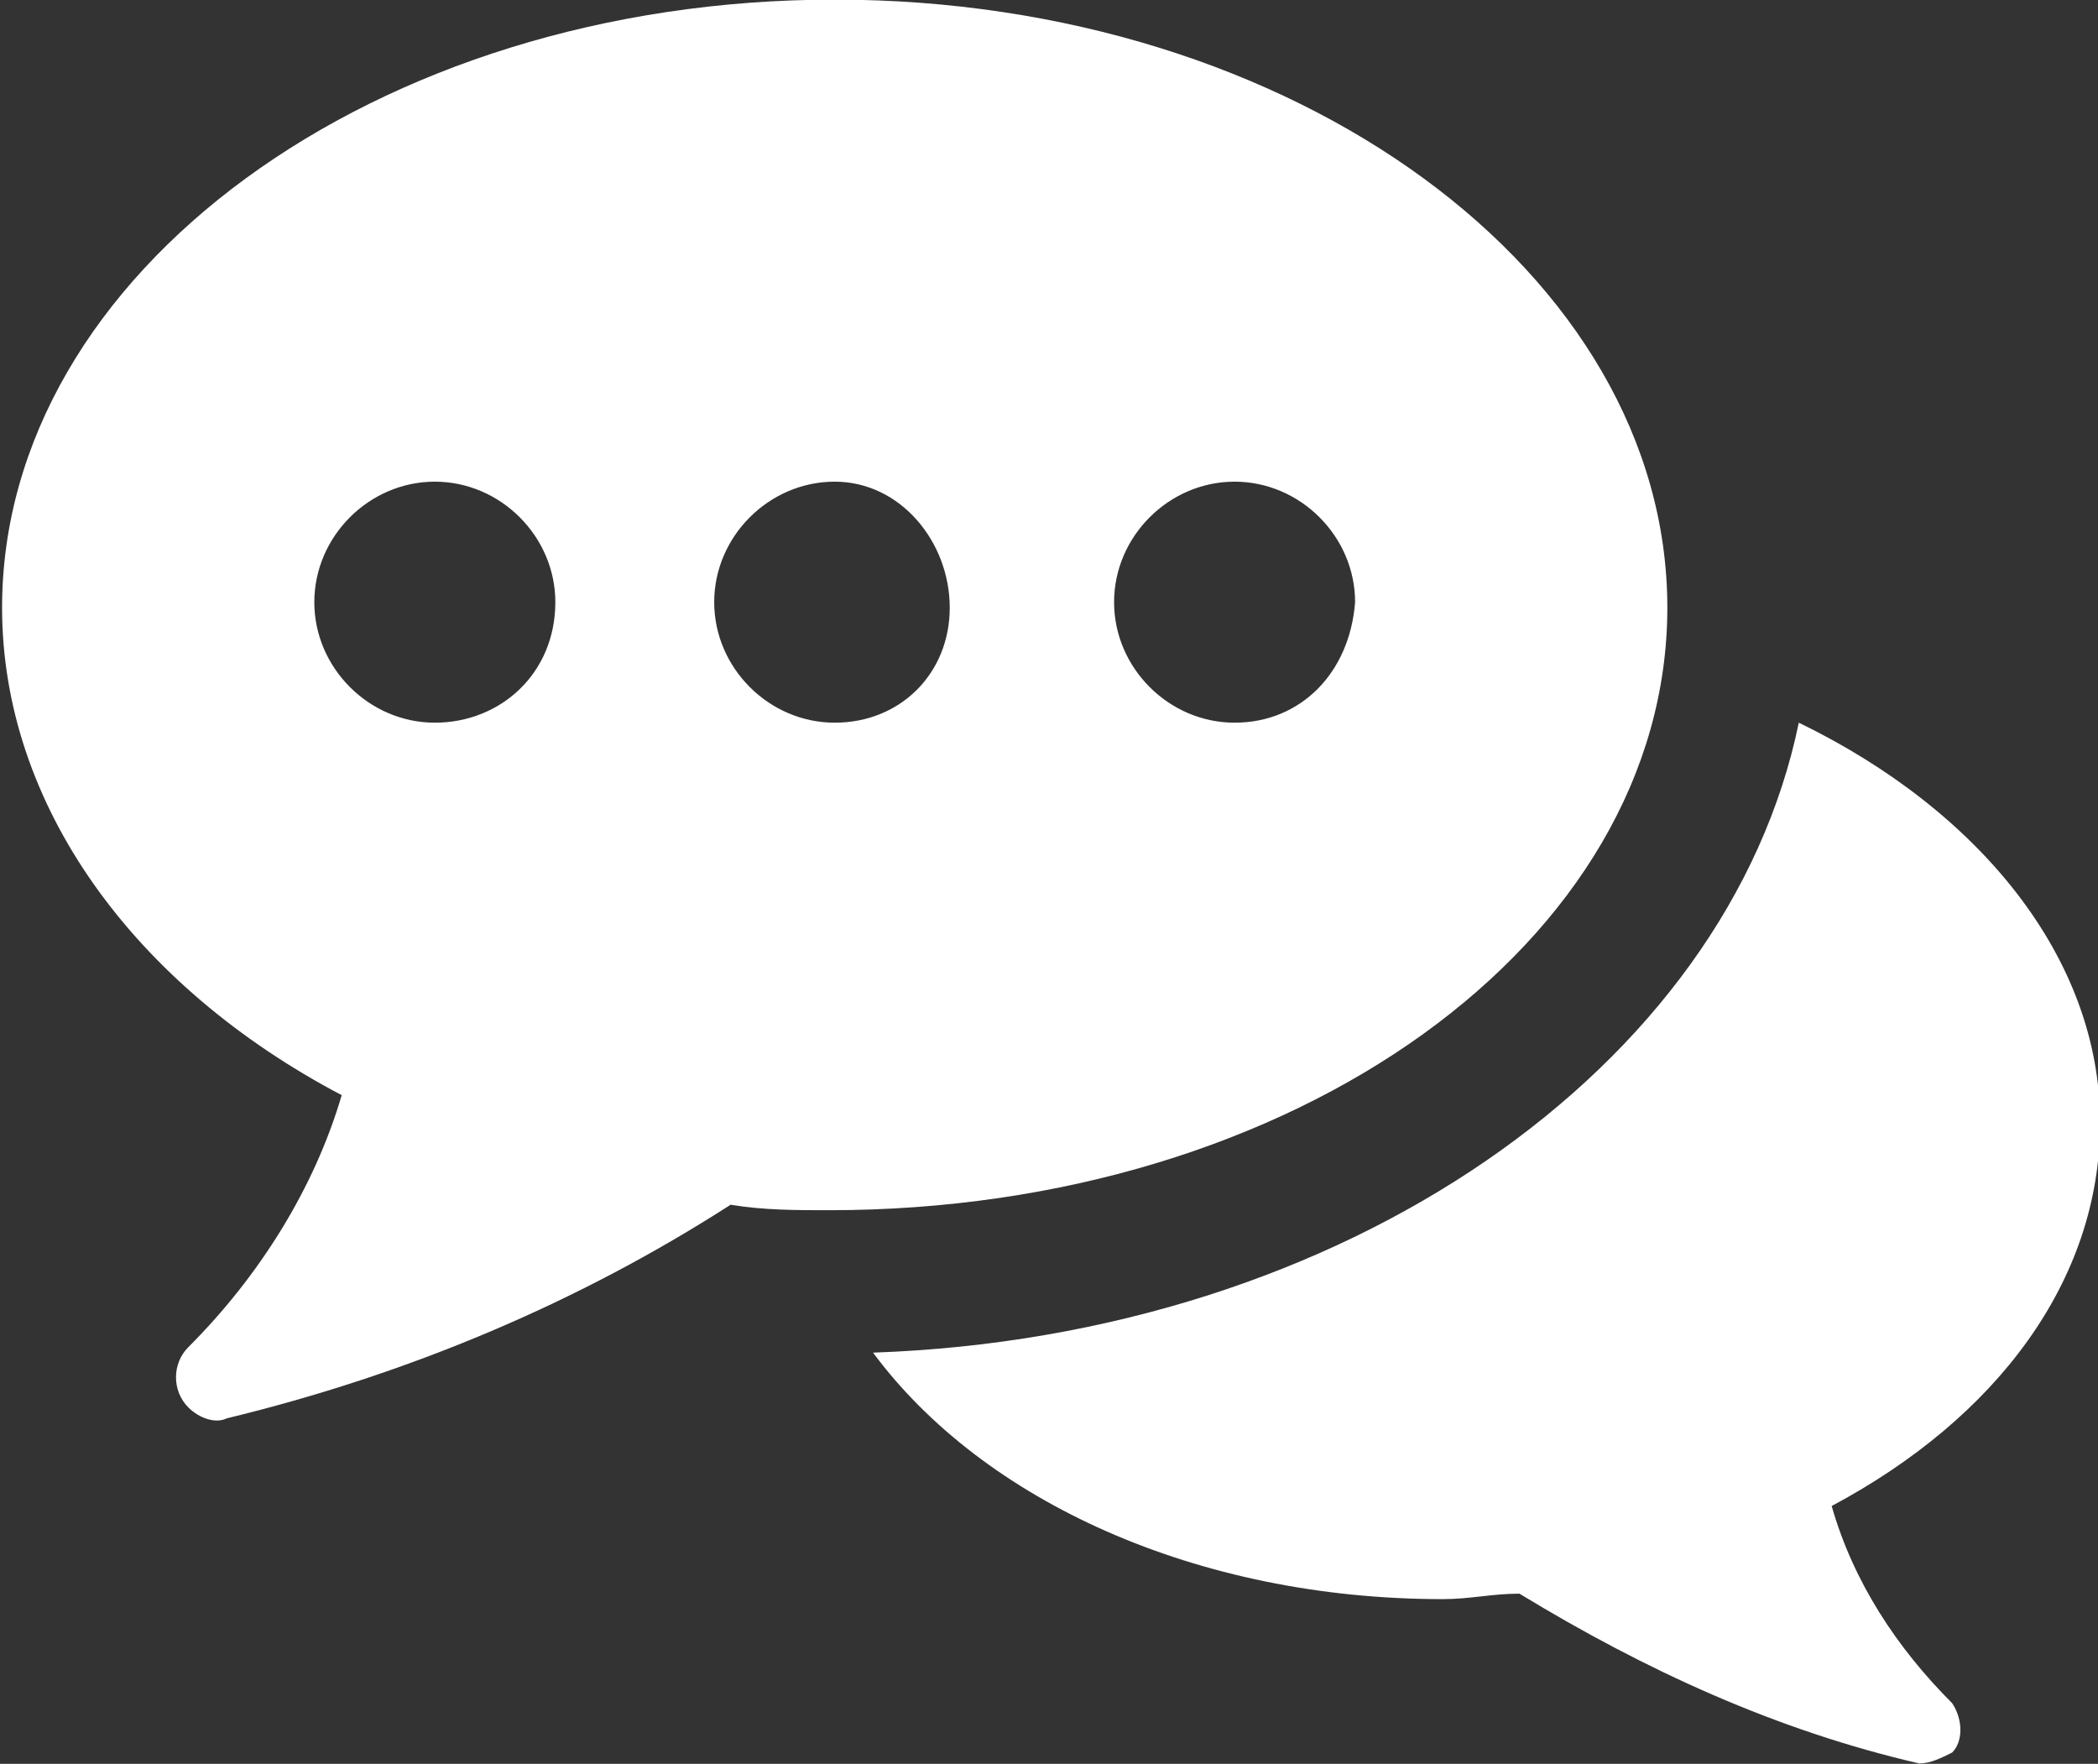
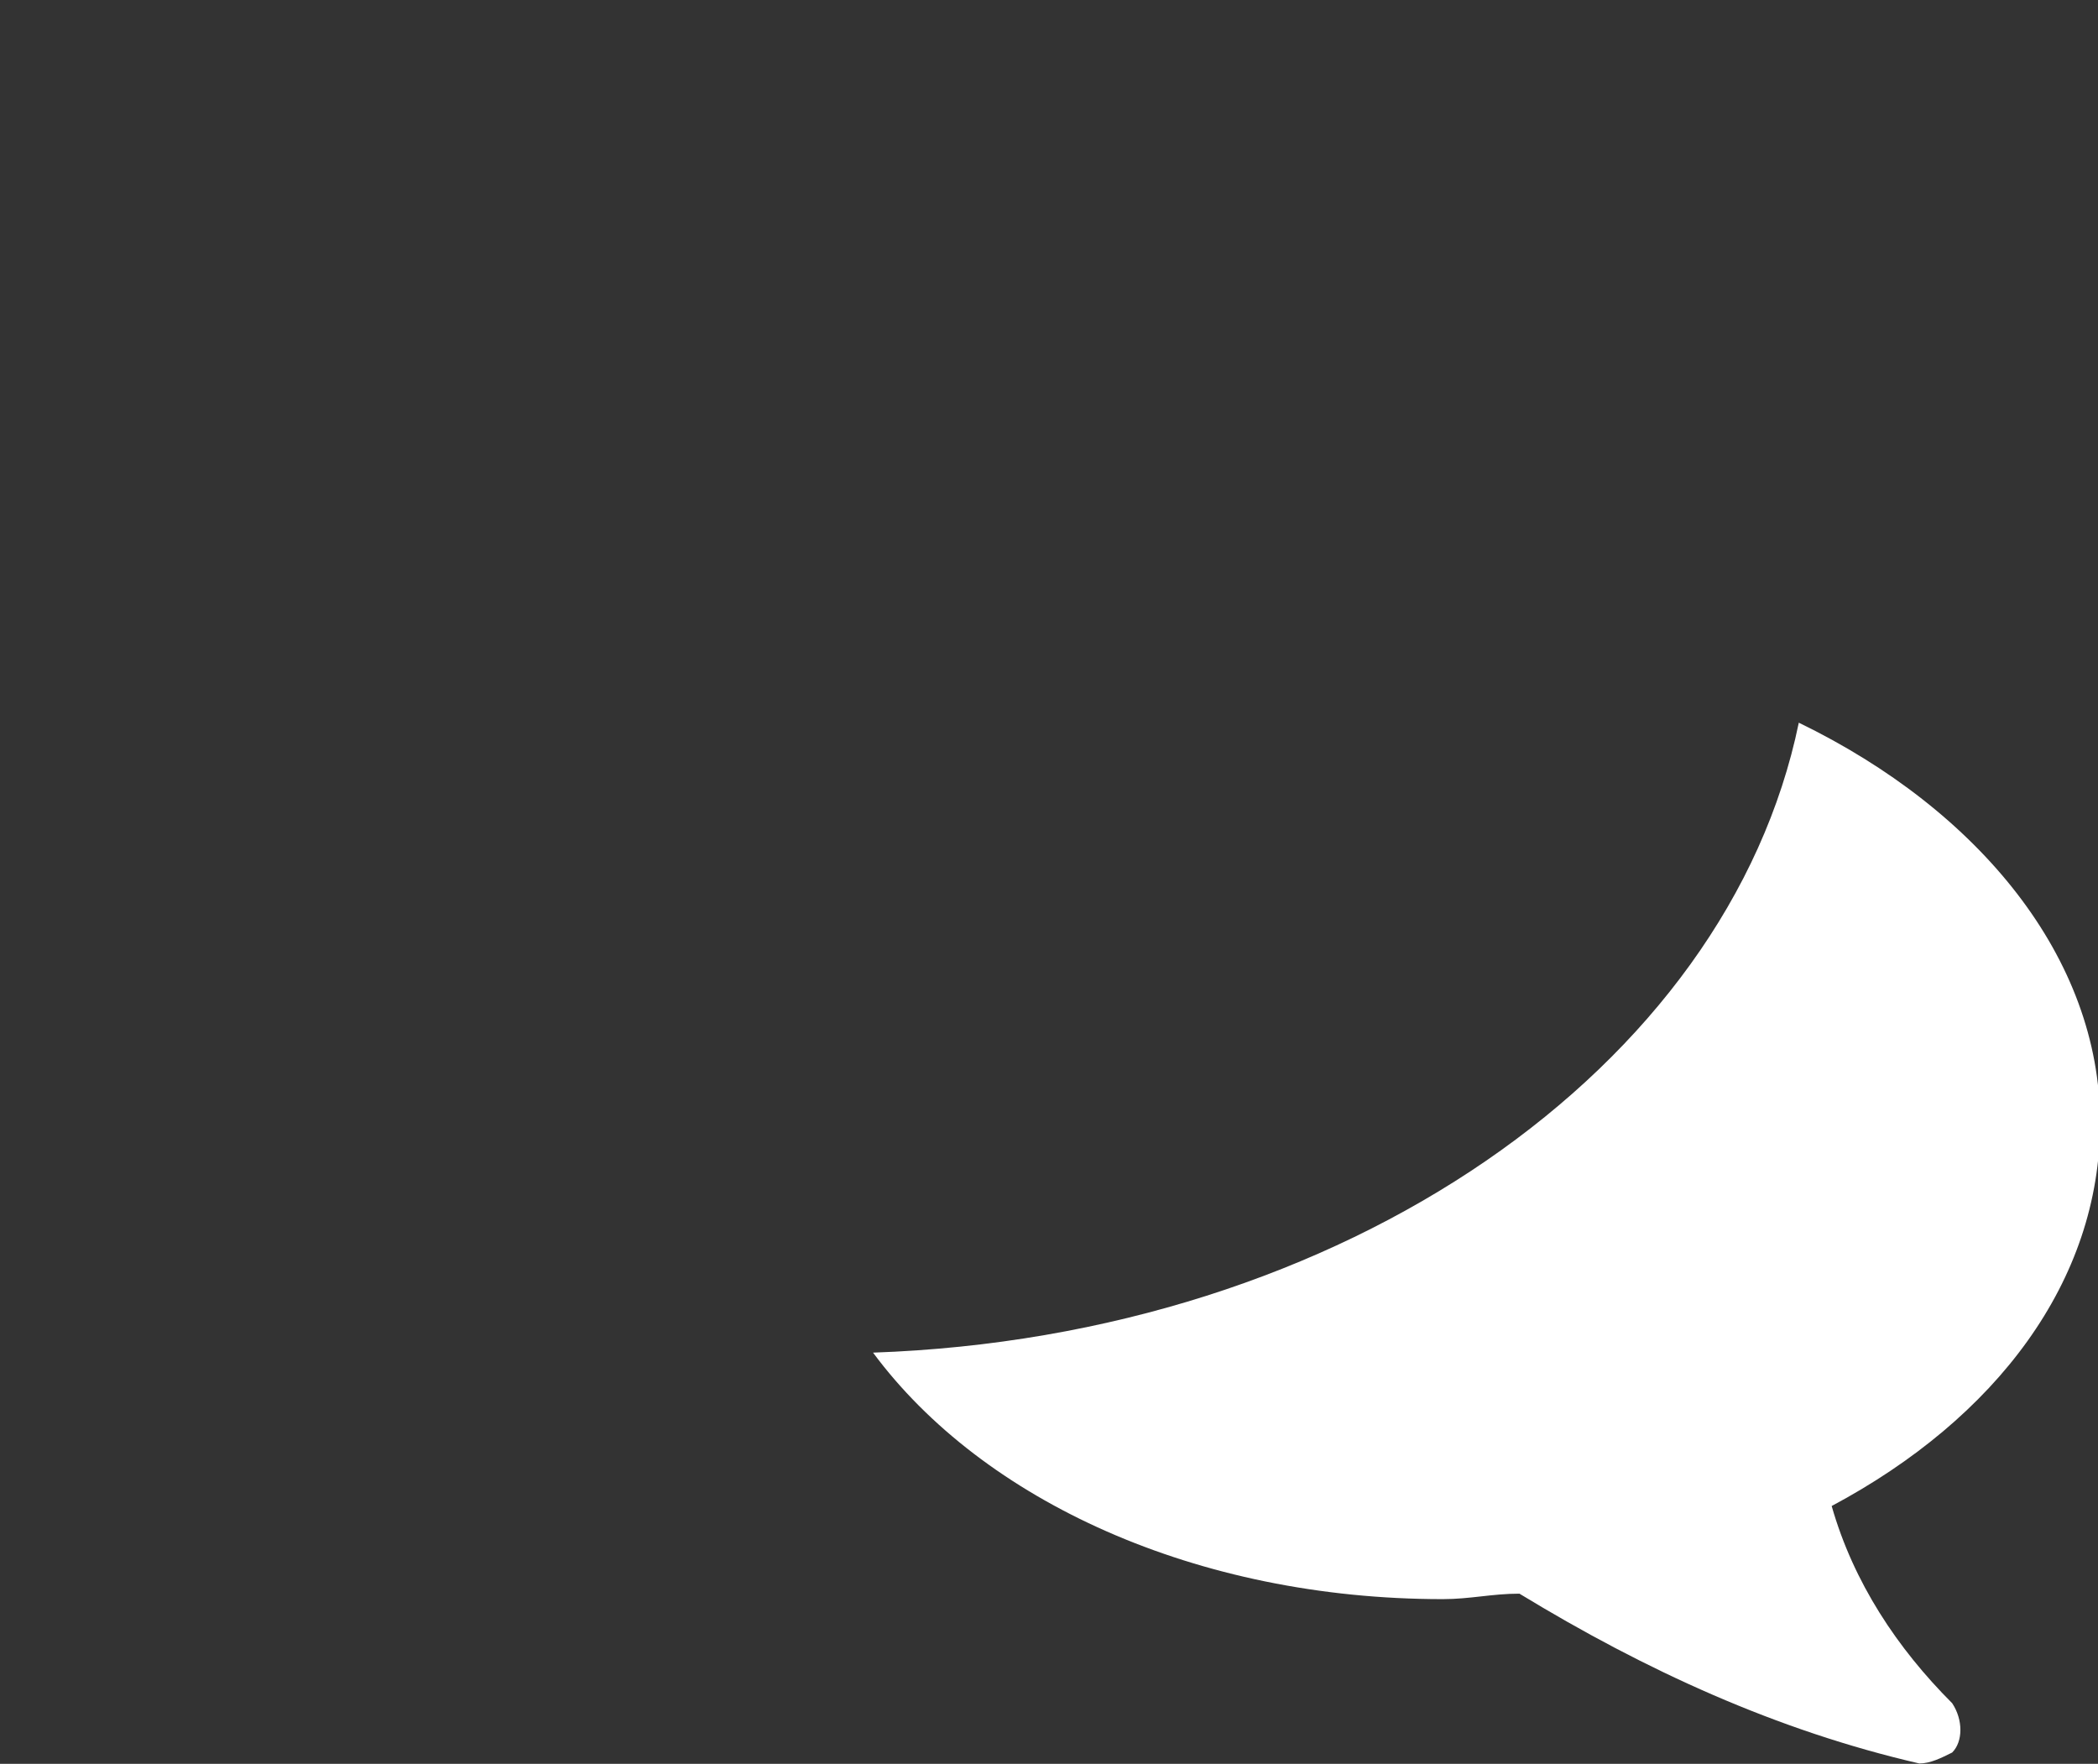
<svg xmlns="http://www.w3.org/2000/svg" xmlns:xlink="http://www.w3.org/1999/xlink" version="1.1" id="Layer_1" x="0px" y="0px" viewBox="0 0 38.3 32.2" style="enable-background:new 0 0 38.3 32.2;" xml:space="preserve">
  <rect x="0" y="0" width="38.3" height="32.2" fill="#333333" stroke="none" />
  <style type="text/css">
	.st0{clip-path:url(#SVGID_00000037690374681234455380000004394983585142202259_);}
	.st1{clip-path:url(#SVGID_00000044858579419874298230000002775198397395163051_);}
	.st2{fill:#FFFFFF;}
</style>
  <g>
    <defs>
      <rect id="SVGID_1_" x="-10.3" y="-13.4" width="59" height="59" />
    </defs>
    <clipPath id="SVGID_00000057145837074639165420000000668727048880612225_">
      <use xlink:href="#SVGID_1_" style="overflow:visible;" />
    </clipPath>
    <g id="CONTACT_icon" style="clip-path:url(#SVGID_00000057145837074639165420000000668727048880612225_);">
      <g id="Group_1174" transform="translate(10.338 13.393)">
        <g>
          <defs>
            <rect id="SVGID_00000085208614225297710410000002995496085873815446_" x="-10.3" y="-13.4" width="38.3" height="32.2" />
          </defs>
          <clipPath id="SVGID_00000134247696814527411080000013803383325465293444_">
            <use xlink:href="#SVGID_00000085208614225297710410000002995496085873815446_" style="overflow:visible;" />
          </clipPath>
          <g id="Group_1169" style="clip-path:url(#SVGID_00000134247696814527411080000013803383325465293444_);">
            <path id="Path_6892" class="st2" d="M23.1,14.1c0.4,1.4,1.2,2.6,2.2,3.6c0.2,0.3,0.2,0.7,0,0.9c-0.2,0.1-0.4,0.2-0.6,0.2       c-2.6-0.6-5-1.7-7.3-3.1c-0.5,0-0.9,0.1-1.4,0.1c-4.5,0-8.4-1.8-10.4-4.5c8.6-0.3,15.6-5.2,16.9-11.5C25.8,1.4,28,4.1,28,7.1       C28,10,26.1,12.5,23.1,14.1" />
-             <path id="Path_6893" class="st2" d="M20.1-2.3c0-6.1-6.8-11.1-15.2-11.1s-15.2,5-15.2,11.1c0,3.6,2.4,6.9,6.2,8.9       c-0.5,1.7-1.5,3.3-2.8,4.6c-0.3,0.3-0.3,0.8,0,1.1c0.2,0.2,0.5,0.3,0.7,0.2c3.3-0.8,6.4-2.1,9.2-3.9c0.6,0.1,1.2,0.1,1.8,0.1       C13.3,8.7,20.1,3.8,20.1-2.3 M-2.4-0.2c-1.2,0-2.2-1-2.2-2.2s1-2.2,2.2-2.2c1.2,0,2.2,1,2.2,2.2C-0.2-1.1-1.2-0.2-2.4-0.2       L-2.4-0.2 M4.9-0.2c-1.2,0-2.2-1-2.2-2.2s1-2.2,2.2-2.2S7-3.5,7-2.3S6.1-0.2,4.9-0.2 M12.2-0.2c-1.2,0-2.2-1-2.2-2.2       c0-1.2,1-2.2,2.2-2.2c1.2,0,2.2,1,2.2,2.2v0C14.3-1.1,13.4-0.2,12.2-0.2" />
          </g>
        </g>
      </g>
    </g>
  </g>
</svg>